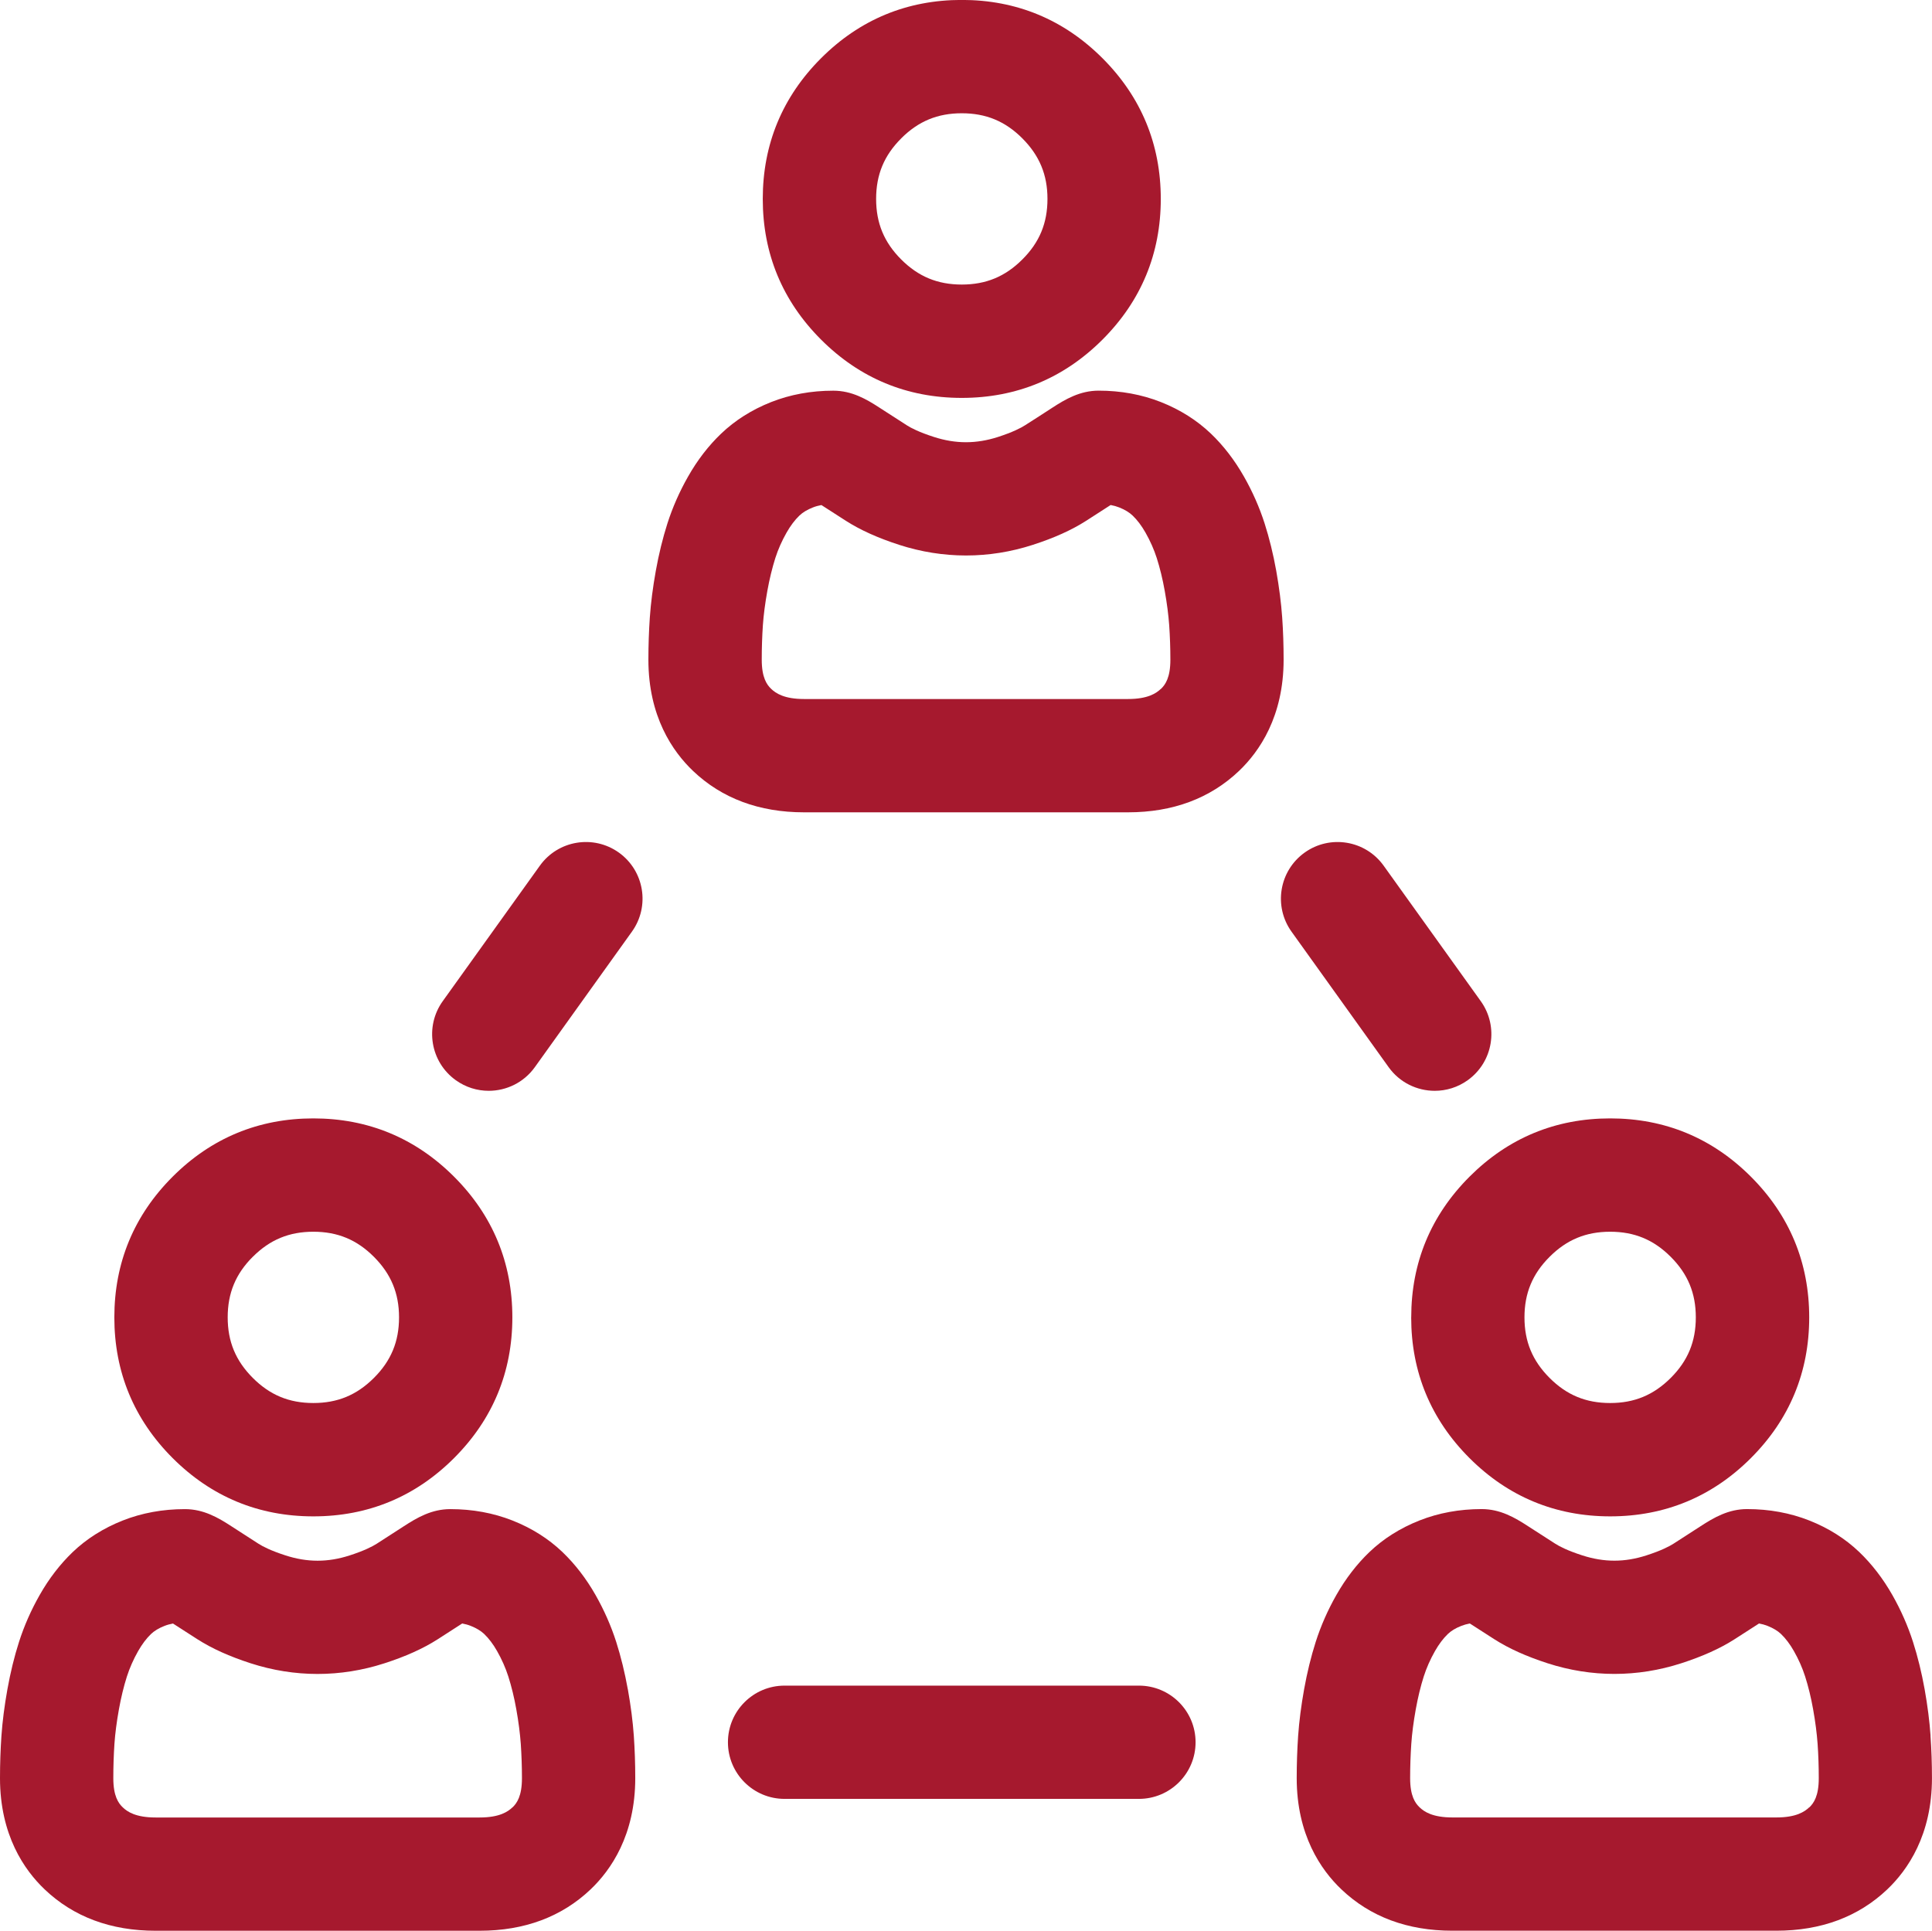
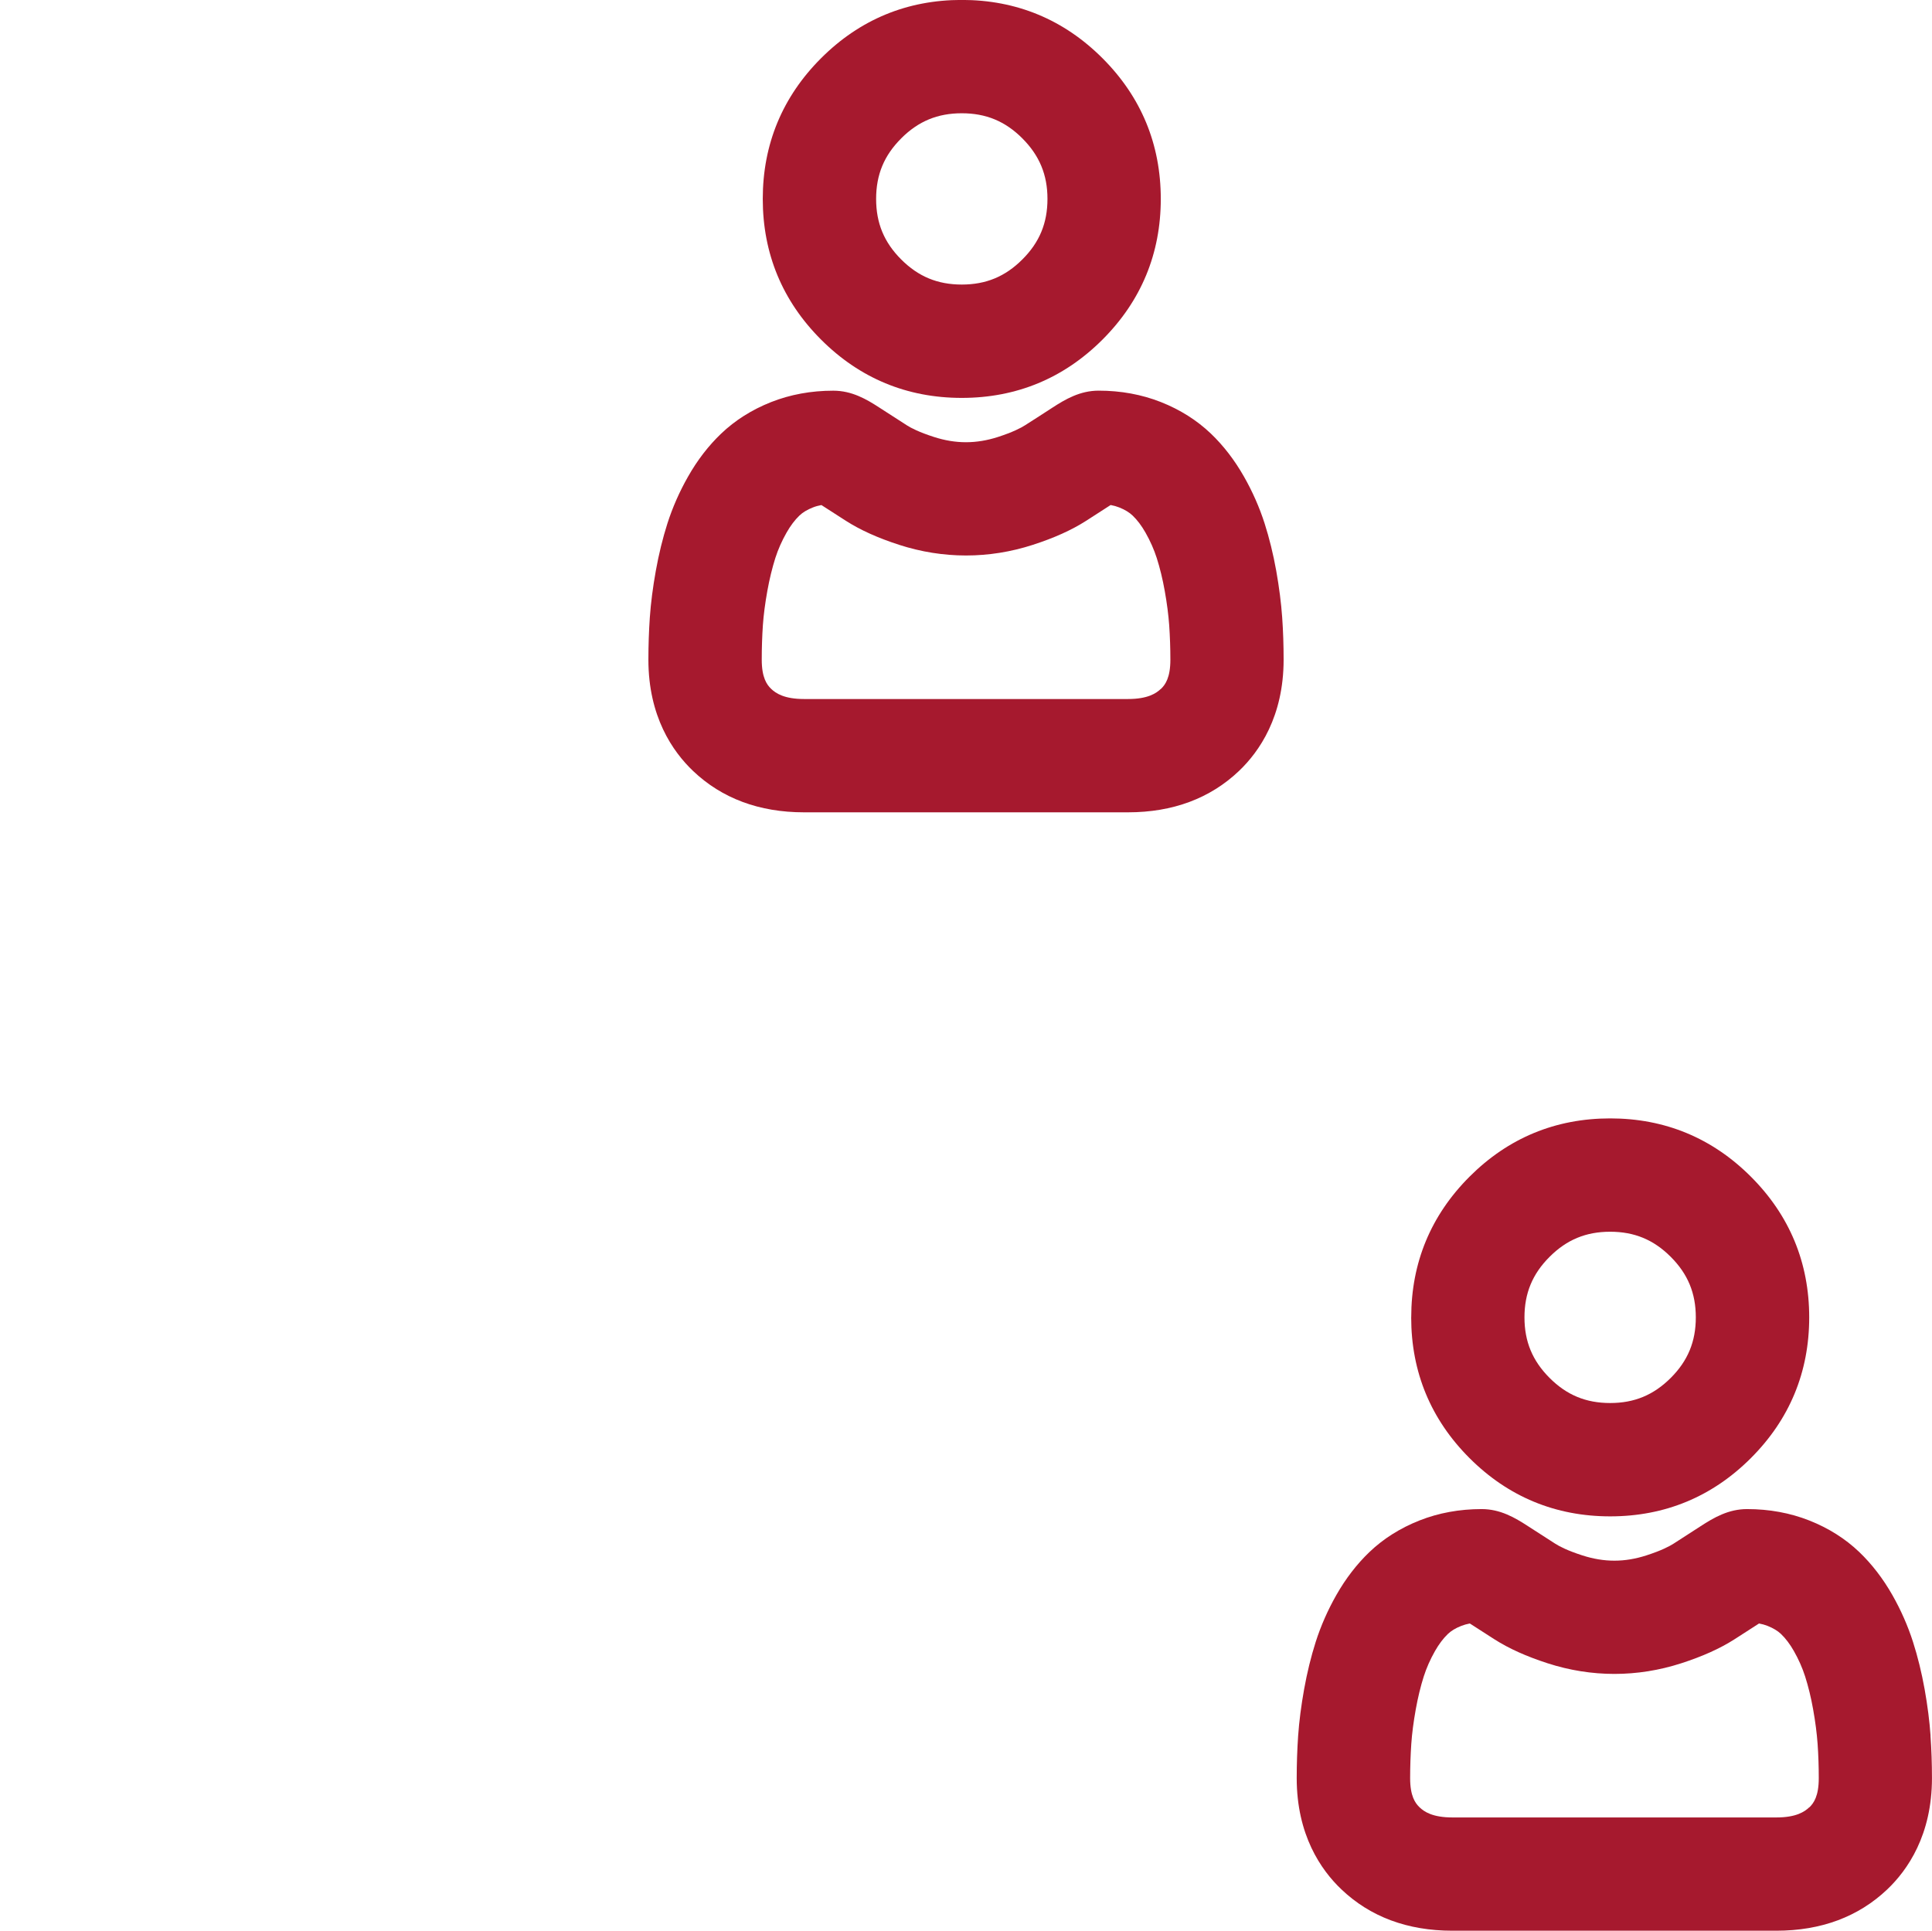
<svg xmlns="http://www.w3.org/2000/svg" id="Layer_1" viewBox="0 0 512 511.73">
  <defs>
    <style>.cls-1{fill:#a6192e;stroke-width:0px;}</style>
  </defs>
-   <path class="cls-1" d="m83.04,401.9c14.49,0,27.04-5.2,37.29-15.45s15.45-22.8,15.45-37.29-5.2-27.04-15.45-37.29c-10.25-10.25-22.8-15.45-37.29-15.45s-27.04,5.2-37.29,15.45-15.45,22.79-15.45,37.29,5.2,27.04,15.45,37.29c10.25,10.25,22.79,15.45,37.28,15.45Zm-16.05-68.79c4.54-4.54,9.64-6.65,16.05-6.65s11.52,2.11,16.05,6.65,6.66,9.64,6.66,16.05-2.11,11.51-6.66,16.05-9.64,6.65-16.05,6.65-11.51-2.11-16.05-6.66-6.65-9.64-6.65-16.05,2.11-11.52,6.65-16.05Z" />
-   <path class="cls-1" d="m166.38,447.75c-.8-4.45-1.84-8.69-3.08-12.58-1.36-4.25-3.2-8.42-5.47-12.42-2.48-4.36-5.43-8.19-8.77-11.39-3.69-3.53-8.14-6.34-13.25-8.36-5.06-2-10.61-3.02-16.48-3.02-4.93,0-8.79,2.25-12.33,4.55-2.12,1.39-4.52,2.93-7.19,4.64-1.12.71-3.27,1.83-7.15,3.08-5.76,1.87-11.22,1.87-16.99,0-3.88-1.25-6.03-2.37-7.14-3.08-2.67-1.71-5.07-3.25-7.21-4.65-3.53-2.3-7.39-4.54-12.32-4.54-5.88,0-11.42,1.02-16.48,3.02-5.1,2.02-9.56,4.83-13.26,8.37-3.33,3.2-6.28,7.02-8.75,11.38-2.27,3.99-4.11,8.17-5.47,12.42-1.25,3.89-2.28,8.12-3.08,12.58-.78,4.35-1.31,8.49-1.58,12.32-.25,3.64-.38,7.41-.38,11.21,0,15.06,6.43,24.35,11.84,29.49,7.64,7.28,17.54,10.96,29.4,10.96h85.86c11.87,0,21.76-3.69,29.41-10.96,5.4-5.14,11.84-14.42,11.84-29.49,0-3.81-.13-7.59-.38-11.21-.27-3.82-.8-7.96-1.58-12.32Zm-30.57,31.27c-1.21,1.15-3.43,2.69-8.71,2.69H41.24c-5.27,0-7.5-1.53-8.7-2.68-1.17-1.11-2.51-3-2.51-7.74,0-3.11.1-6.18.3-9.13.19-2.75.59-5.81,1.18-9.09.57-3.16,1.28-6.1,2.12-8.73.73-2.27,1.73-4.54,2.98-6.74,1.04-1.82,2.19-3.35,3.41-4.52.88-.84,2.07-1.56,3.55-2.14.7-.28,1.45-.49,2.27-.64,1.96,1.27,4.14,2.68,6.53,4.2,3.84,2.45,8.44,4.52,14.06,6.34,11.66,3.77,23.8,3.77,35.46,0,5.63-1.82,10.23-3.89,14.08-6.35,2.39-1.52,4.56-2.93,6.52-4.2.81.15,1.57.36,2.27.64,1.48.59,2.68,1.31,3.55,2.14,1.23,1.18,2.38,2.7,3.42,4.53,1.25,2.2,2.25,4.46,2.98,6.74.84,2.64,1.56,5.57,2.12,8.73.59,3.29.98,6.36,1.18,9.1h0c.2,2.94.31,6.01.31,9.13,0,4.74-1.34,6.63-2.51,7.74Z" />
  <path class="cls-1" d="m373.98,349.16c0,14.49,5.2,27.04,15.45,37.29s22.8,15.45,37.29,15.45,27.04-5.2,37.29-15.45,15.45-22.8,15.45-37.29-5.2-27.04-15.45-37.29c-10.25-10.25-22.79-15.45-37.29-15.45s-27.04,5.2-37.28,15.45c-10.25,10.25-15.45,22.8-15.45,37.29Zm36.68-16.05c4.54-4.54,9.64-6.65,16.05-6.65s11.52,2.11,16.05,6.65c4.54,4.54,6.65,9.64,6.65,16.05s-2.11,11.52-6.65,16.05-9.64,6.65-16.05,6.65-11.52-2.11-16.05-6.65c-4.54-4.54-6.66-9.64-6.66-16.05s2.12-11.52,6.66-16.05Z" />
  <path class="cls-1" d="m511.62,460.06c-.27-3.82-.79-7.96-1.57-12.32-.8-4.45-1.84-8.69-3.09-12.58-1.36-4.25-3.2-8.42-5.47-12.42-2.48-4.36-5.43-8.19-8.77-11.39-3.69-3.53-8.14-6.34-13.25-8.36-5.06-2-10.61-3.02-16.48-3.02-4.93,0-8.79,2.25-12.33,4.55-2.12,1.39-4.52,2.93-7.19,4.64-1.12.71-3.27,1.83-7.15,3.08-5.77,1.87-11.22,1.87-17,0-3.88-1.25-6.03-2.37-7.14-3.08-2.67-1.71-5.07-3.25-7.21-4.64-3.53-2.3-7.39-4.55-12.32-4.55-5.88,0-11.42,1.02-16.48,3.02-5.1,2.02-9.56,4.83-13.26,8.37-3.34,3.2-6.28,7.02-8.76,11.38-2.27,3.99-4.11,8.17-5.47,12.42-1.24,3.89-2.28,8.12-3.08,12.58-.78,4.35-1.31,8.49-1.58,12.32-.25,3.64-.38,7.41-.38,11.21,0,15.06,6.43,24.35,11.84,29.49,7.64,7.28,17.54,10.96,29.4,10.96h85.86c11.87,0,21.76-3.69,29.41-10.96,5.4-5.14,11.84-14.42,11.84-29.49,0-3.82-.13-7.59-.39-11.21Zm-32.15,18.95c-1.21,1.15-3.43,2.69-8.71,2.69h-85.85c-5.27,0-7.5-1.53-8.7-2.68-1.17-1.11-2.51-3-2.51-7.74,0-3.11.11-6.18.31-9.13.19-2.75.59-5.81,1.18-9.09.57-3.16,1.28-6.1,2.12-8.73.73-2.28,1.73-4.54,2.98-6.74,1.04-1.82,2.19-3.35,3.41-4.52.88-.84,2.07-1.56,3.55-2.14.7-.27,1.45-.49,2.27-.64,1.96,1.28,4.14,2.68,6.53,4.2,3.84,2.45,8.45,4.52,14.06,6.34,11.66,3.77,23.8,3.77,35.46,0,5.62-1.82,10.23-3.89,14.07-6.34,2.39-1.53,4.56-2.93,6.52-4.2.82.15,1.57.36,2.27.64,1.48.59,2.68,1.31,3.55,2.14,1.23,1.18,2.38,2.7,3.42,4.53,1.25,2.2,2.25,4.46,2.98,6.74.84,2.64,1.56,5.57,2.12,8.73.59,3.29.98,6.36,1.18,9.1h0c.21,2.94.31,6.01.31,9.13,0,4.74-1.34,6.63-2.51,7.74Z" />
  <path class="cls-1" d="m254.88,105.46c14.49,0,27.04-5.2,37.29-15.45s15.45-22.8,15.45-37.29-5.2-27.04-15.45-37.29c-10.25-10.25-22.8-15.45-37.29-15.45s-27.04,5.2-37.29,15.45c-10.25,10.25-15.45,22.8-15.45,37.29s5.2,27.04,15.45,37.29c10.25,10.25,22.79,15.45,37.28,15.45Zm-16.05-68.79c4.54-4.54,9.64-6.65,16.05-6.65s11.52,2.11,16.05,6.65,6.66,9.64,6.66,16.05-2.11,11.52-6.66,16.05c-4.54,4.54-9.64,6.65-16.05,6.65s-11.51-2.11-16.05-6.65c-4.54-4.54-6.65-9.64-6.65-16.05s2.11-11.52,6.66-16.05Z" />
  <path class="cls-1" d="m339.79,163.62c-.27-3.82-.8-7.96-1.57-12.31-.8-4.45-1.84-8.69-3.09-12.59-1.36-4.24-3.2-8.42-5.47-12.41-2.48-4.36-5.43-8.2-8.77-11.39-3.69-3.52-8.14-6.34-13.25-8.36-5.06-2-10.61-3.02-16.48-3.02-4.93,0-8.79,2.25-12.33,4.55-2.12,1.39-4.52,2.93-7.19,4.63-1.12.72-3.27,1.83-7.15,3.09-5.76,1.86-11.22,1.87-17,0-3.88-1.25-6.03-2.36-7.14-3.07-2.67-1.71-5.07-3.25-7.2-4.64-3.53-2.3-7.39-4.55-12.32-4.55-5.88,0-11.42,1.02-16.48,3.02-5.1,2.02-9.56,4.84-13.25,8.37-3.34,3.19-6.29,7.02-8.76,11.38-2.27,3.99-4.11,8.17-5.47,12.42-1.24,3.89-2.28,8.12-3.08,12.58-.78,4.35-1.31,8.49-1.58,12.32-.25,3.64-.38,7.41-.38,11.21,0,15.06,6.43,24.34,11.84,29.49,7.64,7.27,17.54,10.96,29.4,10.96h85.86c11.87,0,21.76-3.69,29.41-10.96,5.4-5.14,11.83-14.43,11.83-29.49,0-3.82-.12-7.59-.38-11.21Zm-32.15,18.96c-1.21,1.15-3.43,2.69-8.71,2.69h-85.85c-5.28,0-7.5-1.54-8.7-2.68-1.17-1.11-2.51-3-2.51-7.74,0-3.11.1-6.18.3-9.13.19-2.75.59-5.81,1.18-9.09.57-3.16,1.29-6.1,2.12-8.73.73-2.28,1.73-4.54,2.98-6.74,1.04-1.83,2.19-3.35,3.41-4.52.88-.84,2.07-1.56,3.55-2.14.7-.28,1.45-.49,2.27-.64,1.96,1.27,4.14,2.67,6.53,4.2,3.84,2.45,8.45,4.52,14.06,6.34,11.66,3.77,23.82,3.77,35.46,0,5.62-1.82,10.23-3.89,14.08-6.35,2.39-1.52,4.56-2.92,6.52-4.2.82.15,1.57.36,2.27.64,1.48.59,2.68,1.31,3.55,2.15,1.23,1.17,2.38,2.7,3.42,4.53,1.25,2.2,2.25,4.46,2.98,6.73.84,2.64,1.56,5.58,2.12,8.73.59,3.29.98,6.36,1.18,9.1h0c.2,2.94.31,6.01.31,9.13,0,4.74-1.34,6.62-2.51,7.74Z" />
-   <path class="cls-1" d="m301.82,446.76h-93.9c-8.29,0-15.01,6.72-15.01,15.01s6.72,15.01,15.01,15.01h93.9c8.29,0,15.02-6.72,15.02-15.01s-6.72-15.01-15.02-15.01Z" />
-   <path class="cls-1" d="m164.02,225.98c-6.74-4.83-16.12-3.28-20.95,3.46l-25.74,35.91c-4.83,6.74-3.28,16.12,3.46,20.95,2.65,1.9,5.7,2.81,8.73,2.81,4.68,0,9.29-2.18,12.22-6.27l25.73-35.92c4.83-6.74,3.28-16.12-3.46-20.95Z" />
-   <path class="cls-1" d="m380.23,289.11c3.02,0,6.08-.91,8.73-2.81,6.74-4.83,8.29-14.21,3.46-20.95l-25.74-35.91c-4.83-6.74-14.21-8.29-20.95-3.46-6.74,4.83-8.29,14.21-3.46,20.95l25.73,35.91c2.93,4.09,7.54,6.27,12.22,6.27Z" />
</svg>